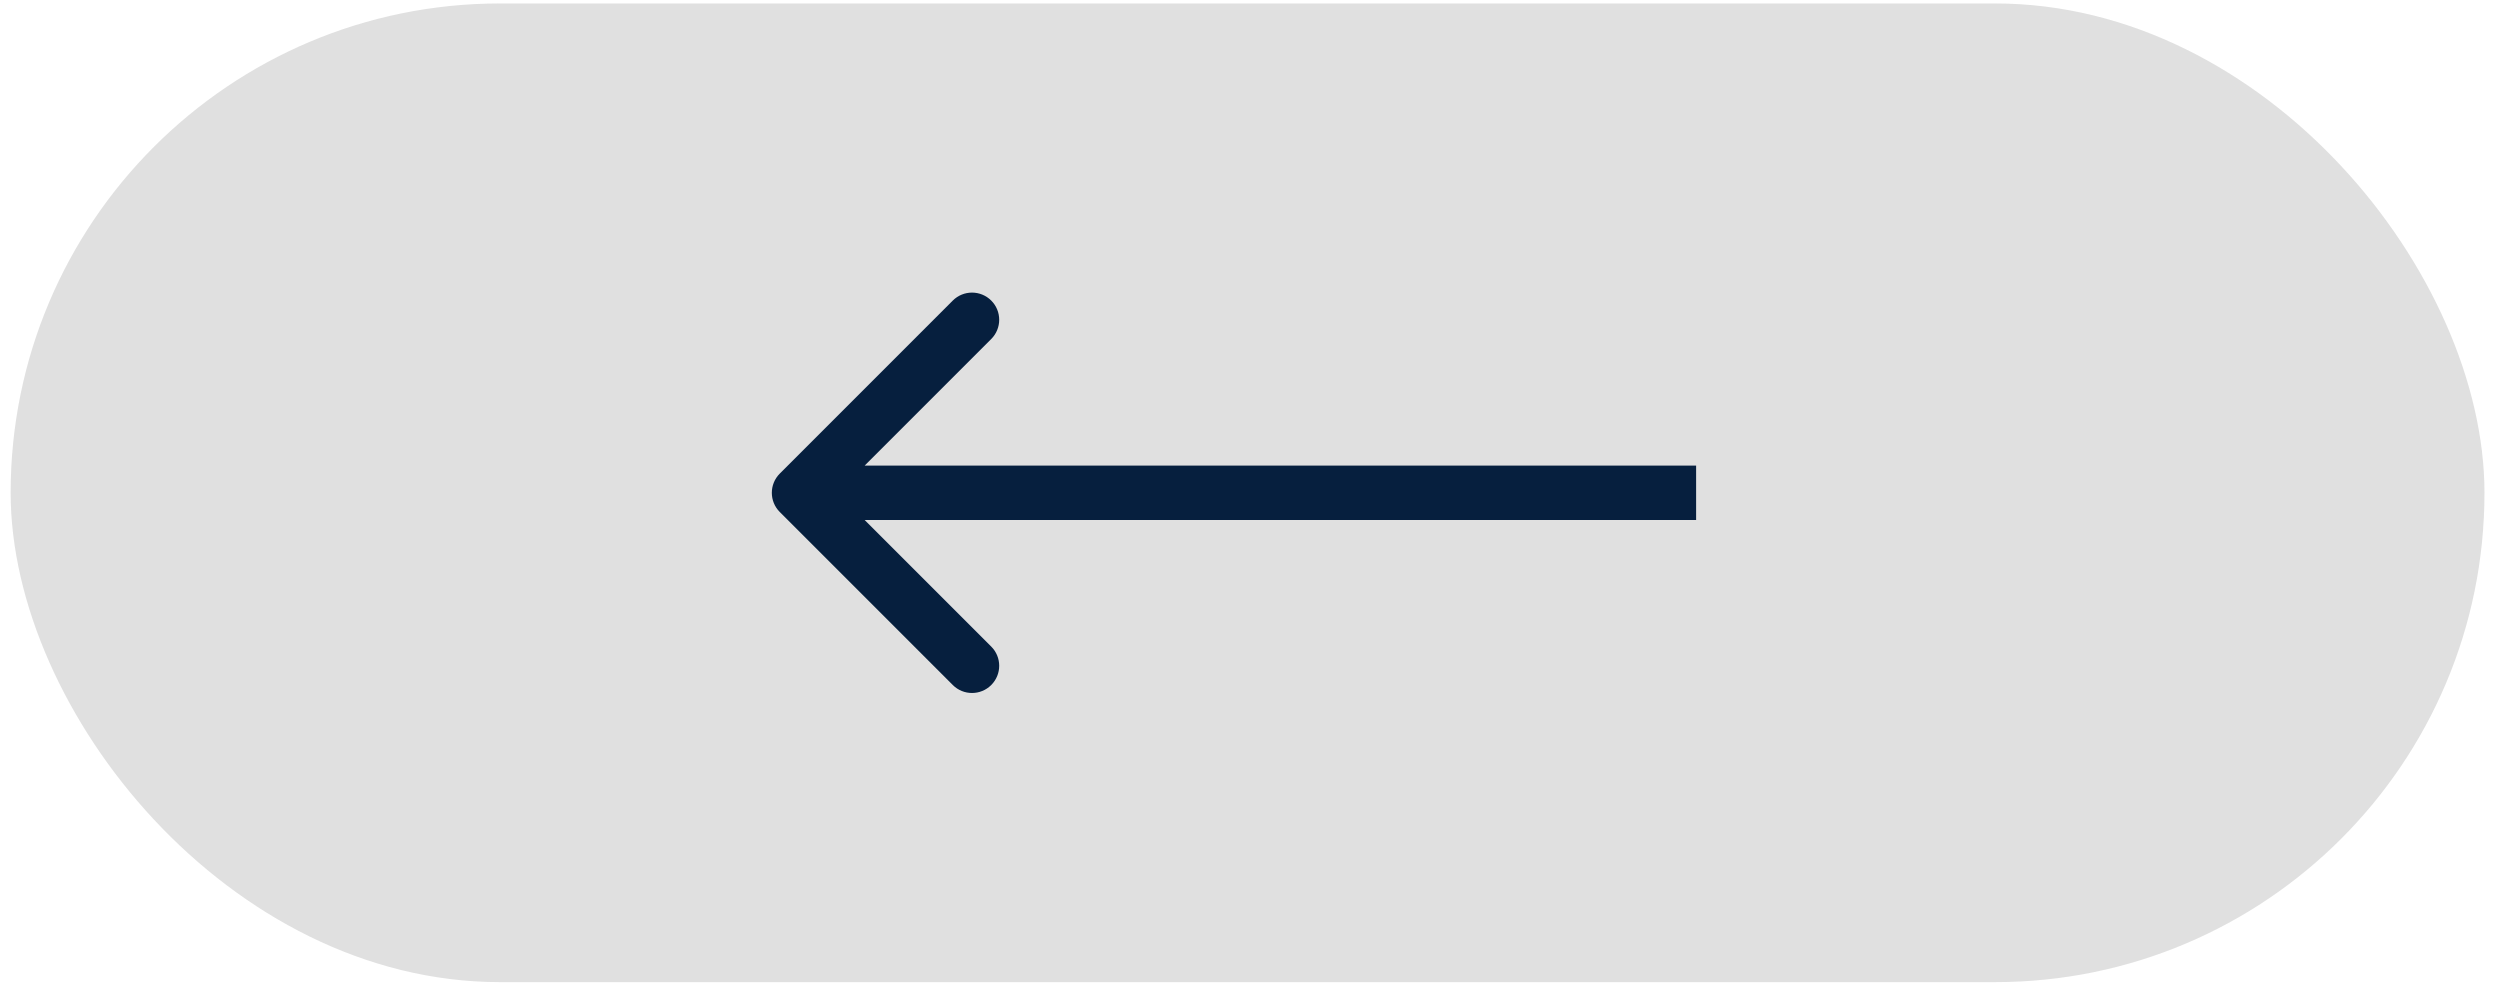
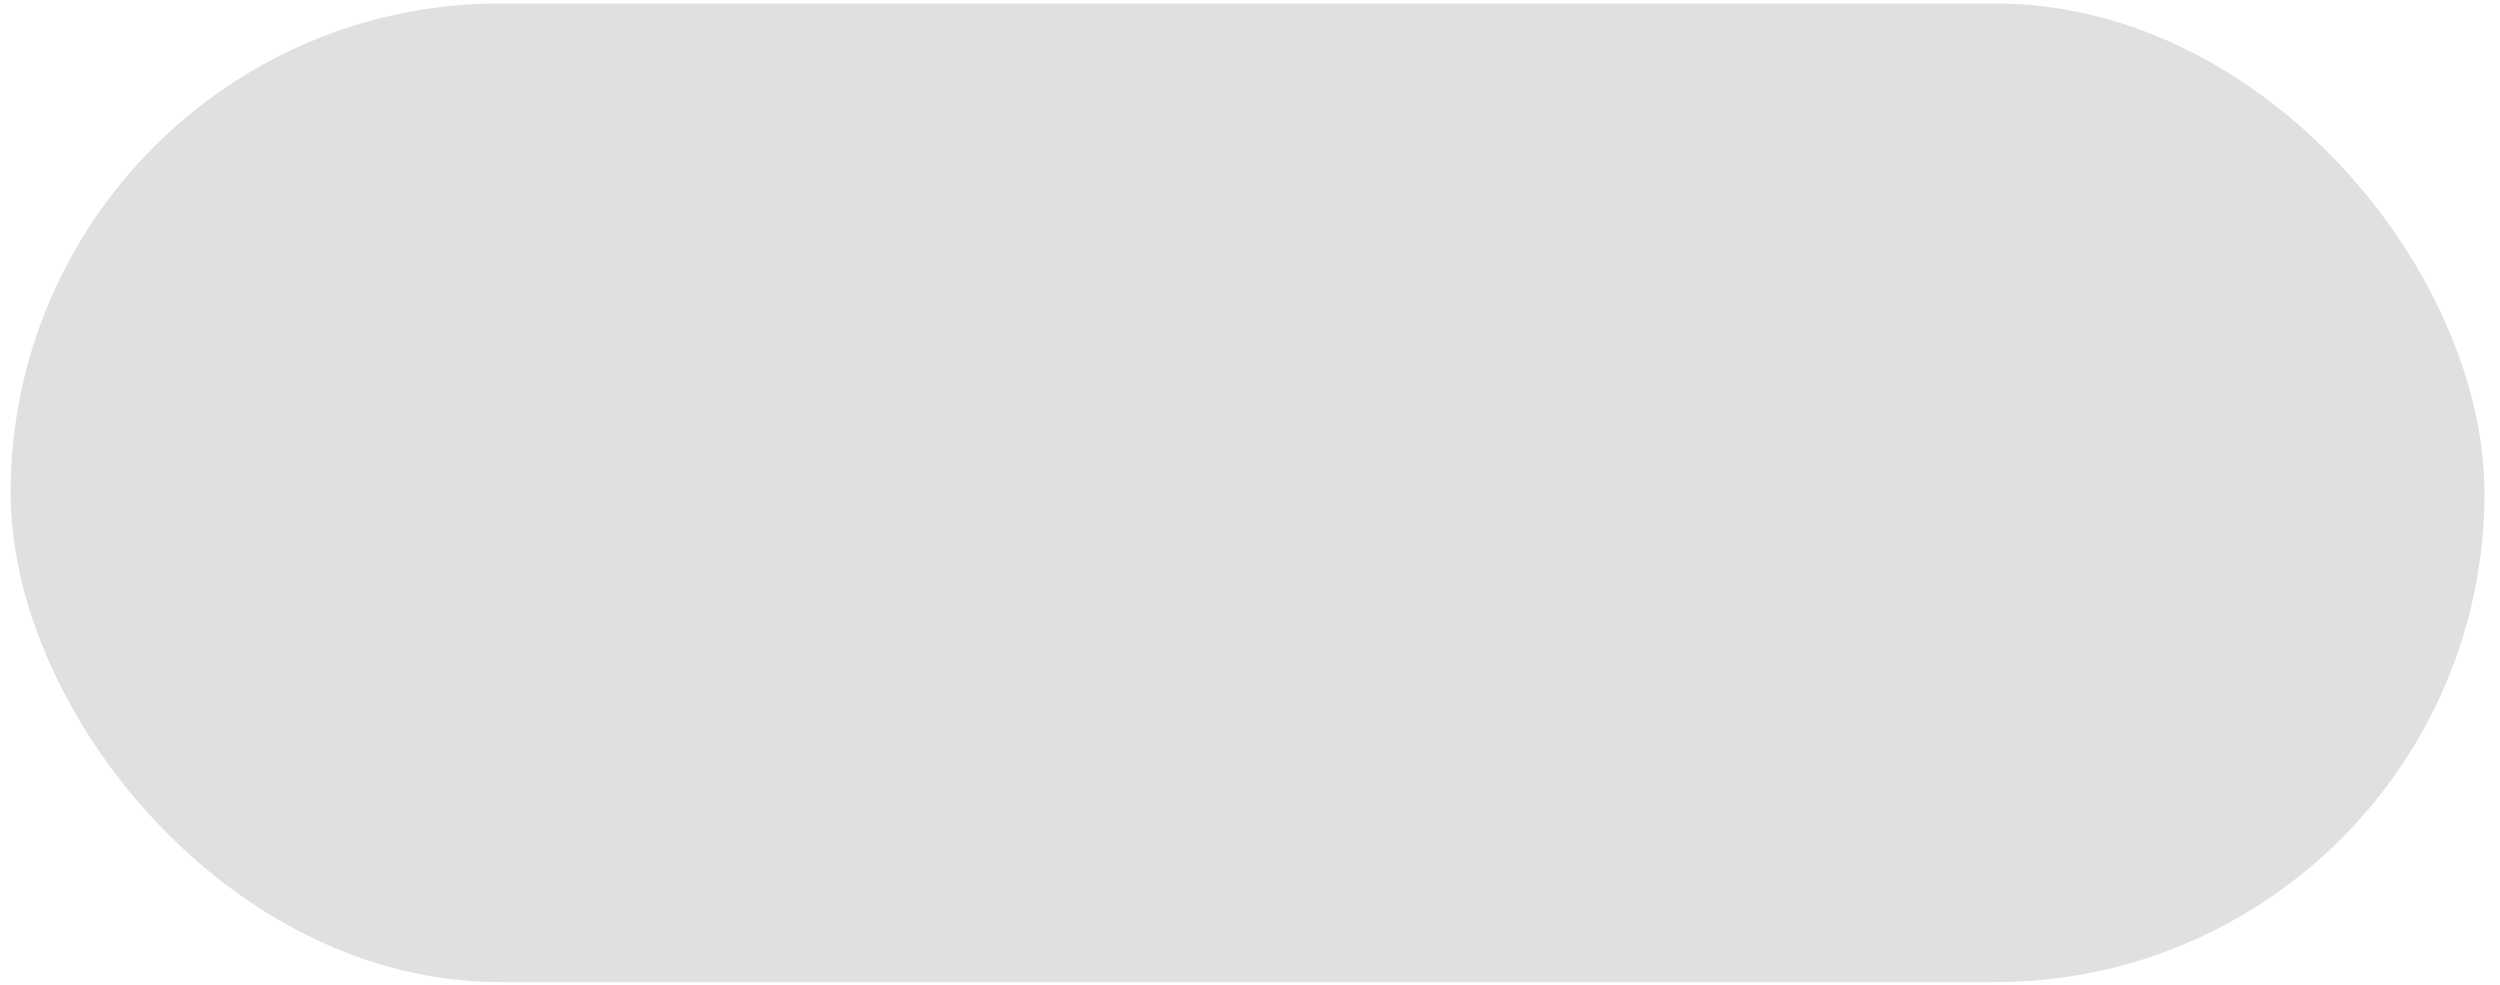
<svg xmlns="http://www.w3.org/2000/svg" width="132" height="52" viewBox="0 0 132 52" fill="none">
  <g filter="url(#filter0_b_263_1236)">
    <rect x="0.562" y="0.183" width="130.618" height="51.673" rx="25.837" fill="#D9D9D9" fill-opacity="0.81" />
  </g>
-   <path d="M41.173 25.005C40.612 25.565 40.612 26.474 41.173 27.035L50.307 36.169C50.868 36.73 51.777 36.73 52.337 36.169C52.898 35.608 52.898 34.7 52.337 34.139L44.218 26.02L52.337 17.9C52.898 17.339 52.898 16.43 52.337 15.87C51.777 15.309 50.868 15.309 50.307 15.87L41.173 25.005ZM89.555 24.584L42.188 24.584V27.455L89.555 27.455V24.584Z" fill="#061F3E" />
  <defs>
    <filter id="filter0_b_263_1236" x="-46.804" y="-47.184" width="225.351" height="146.407" filterUnits="userSpaceOnUse" color-interpolation-filters="sRGB">
      <feFlood flood-opacity="0" result="BackgroundImageFix" />
      <feGaussianBlur in="BackgroundImageFix" stdDeviation="23.683" />
      <feComposite in2="SourceAlpha" operator="in" result="effect1_backgroundBlur_263_1236" />
      <feBlend mode="normal" in="SourceGraphic" in2="effect1_backgroundBlur_263_1236" result="shape" />
    </filter>
  </defs>
</svg>